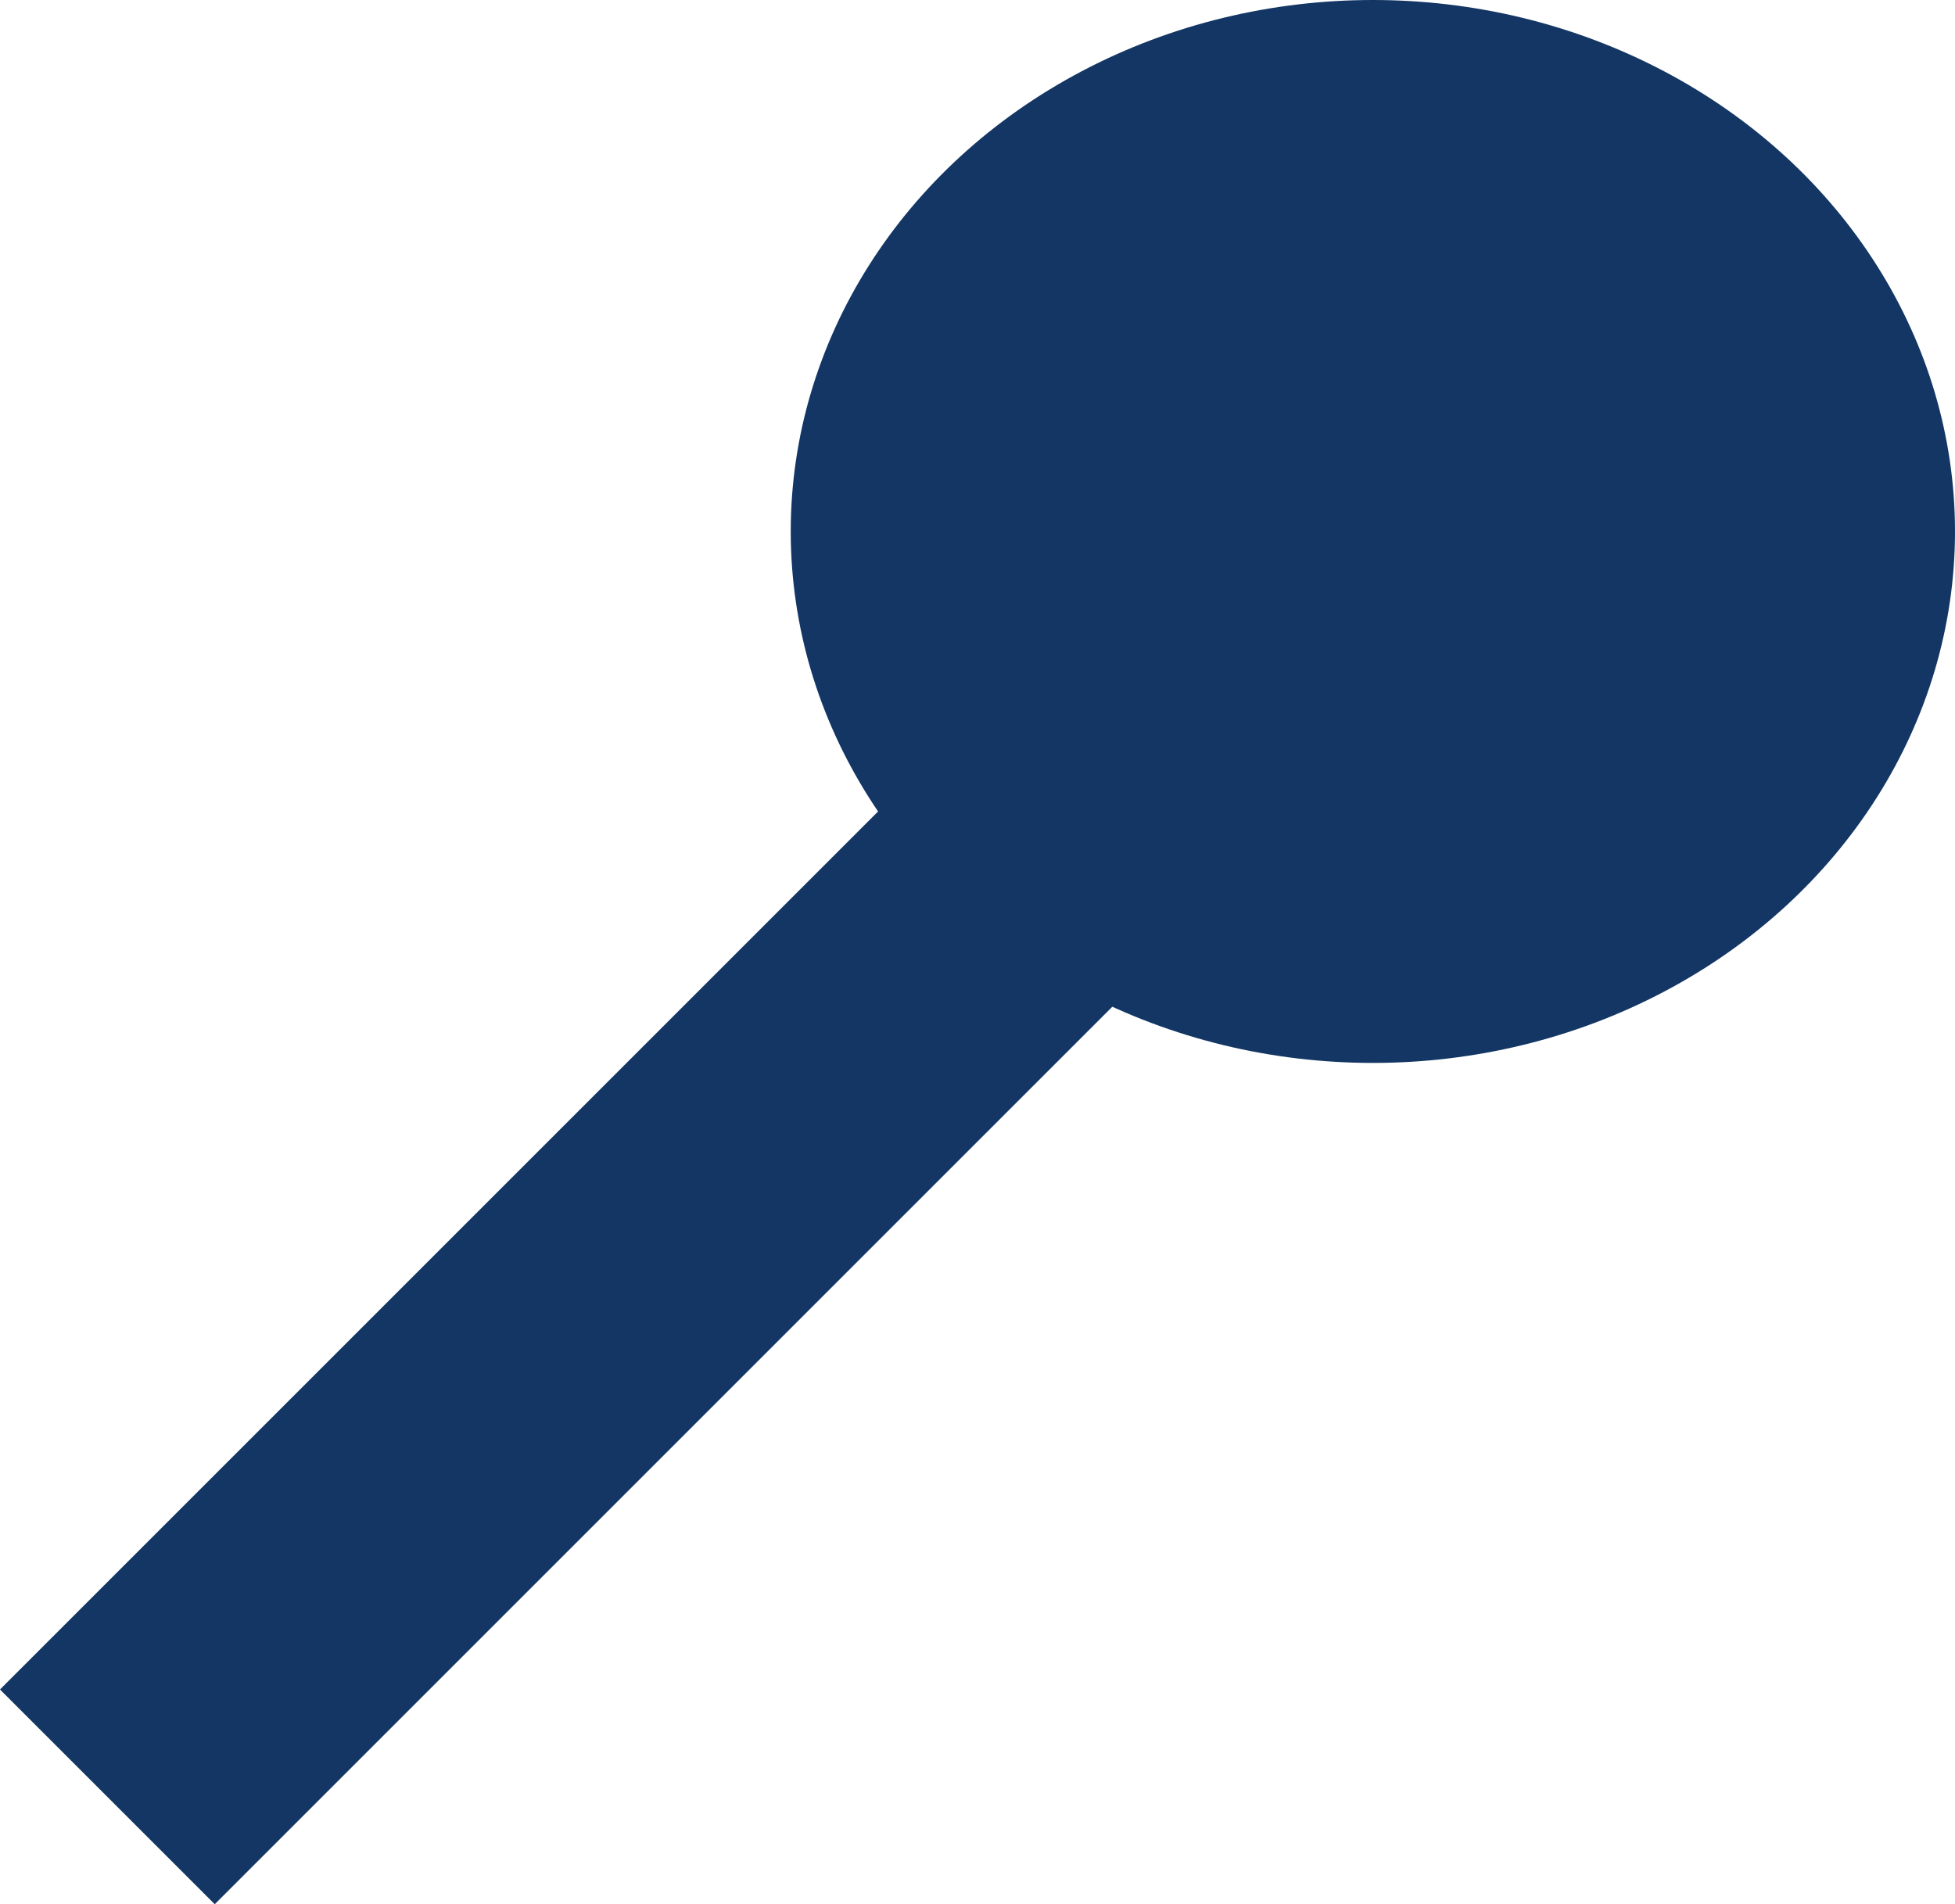
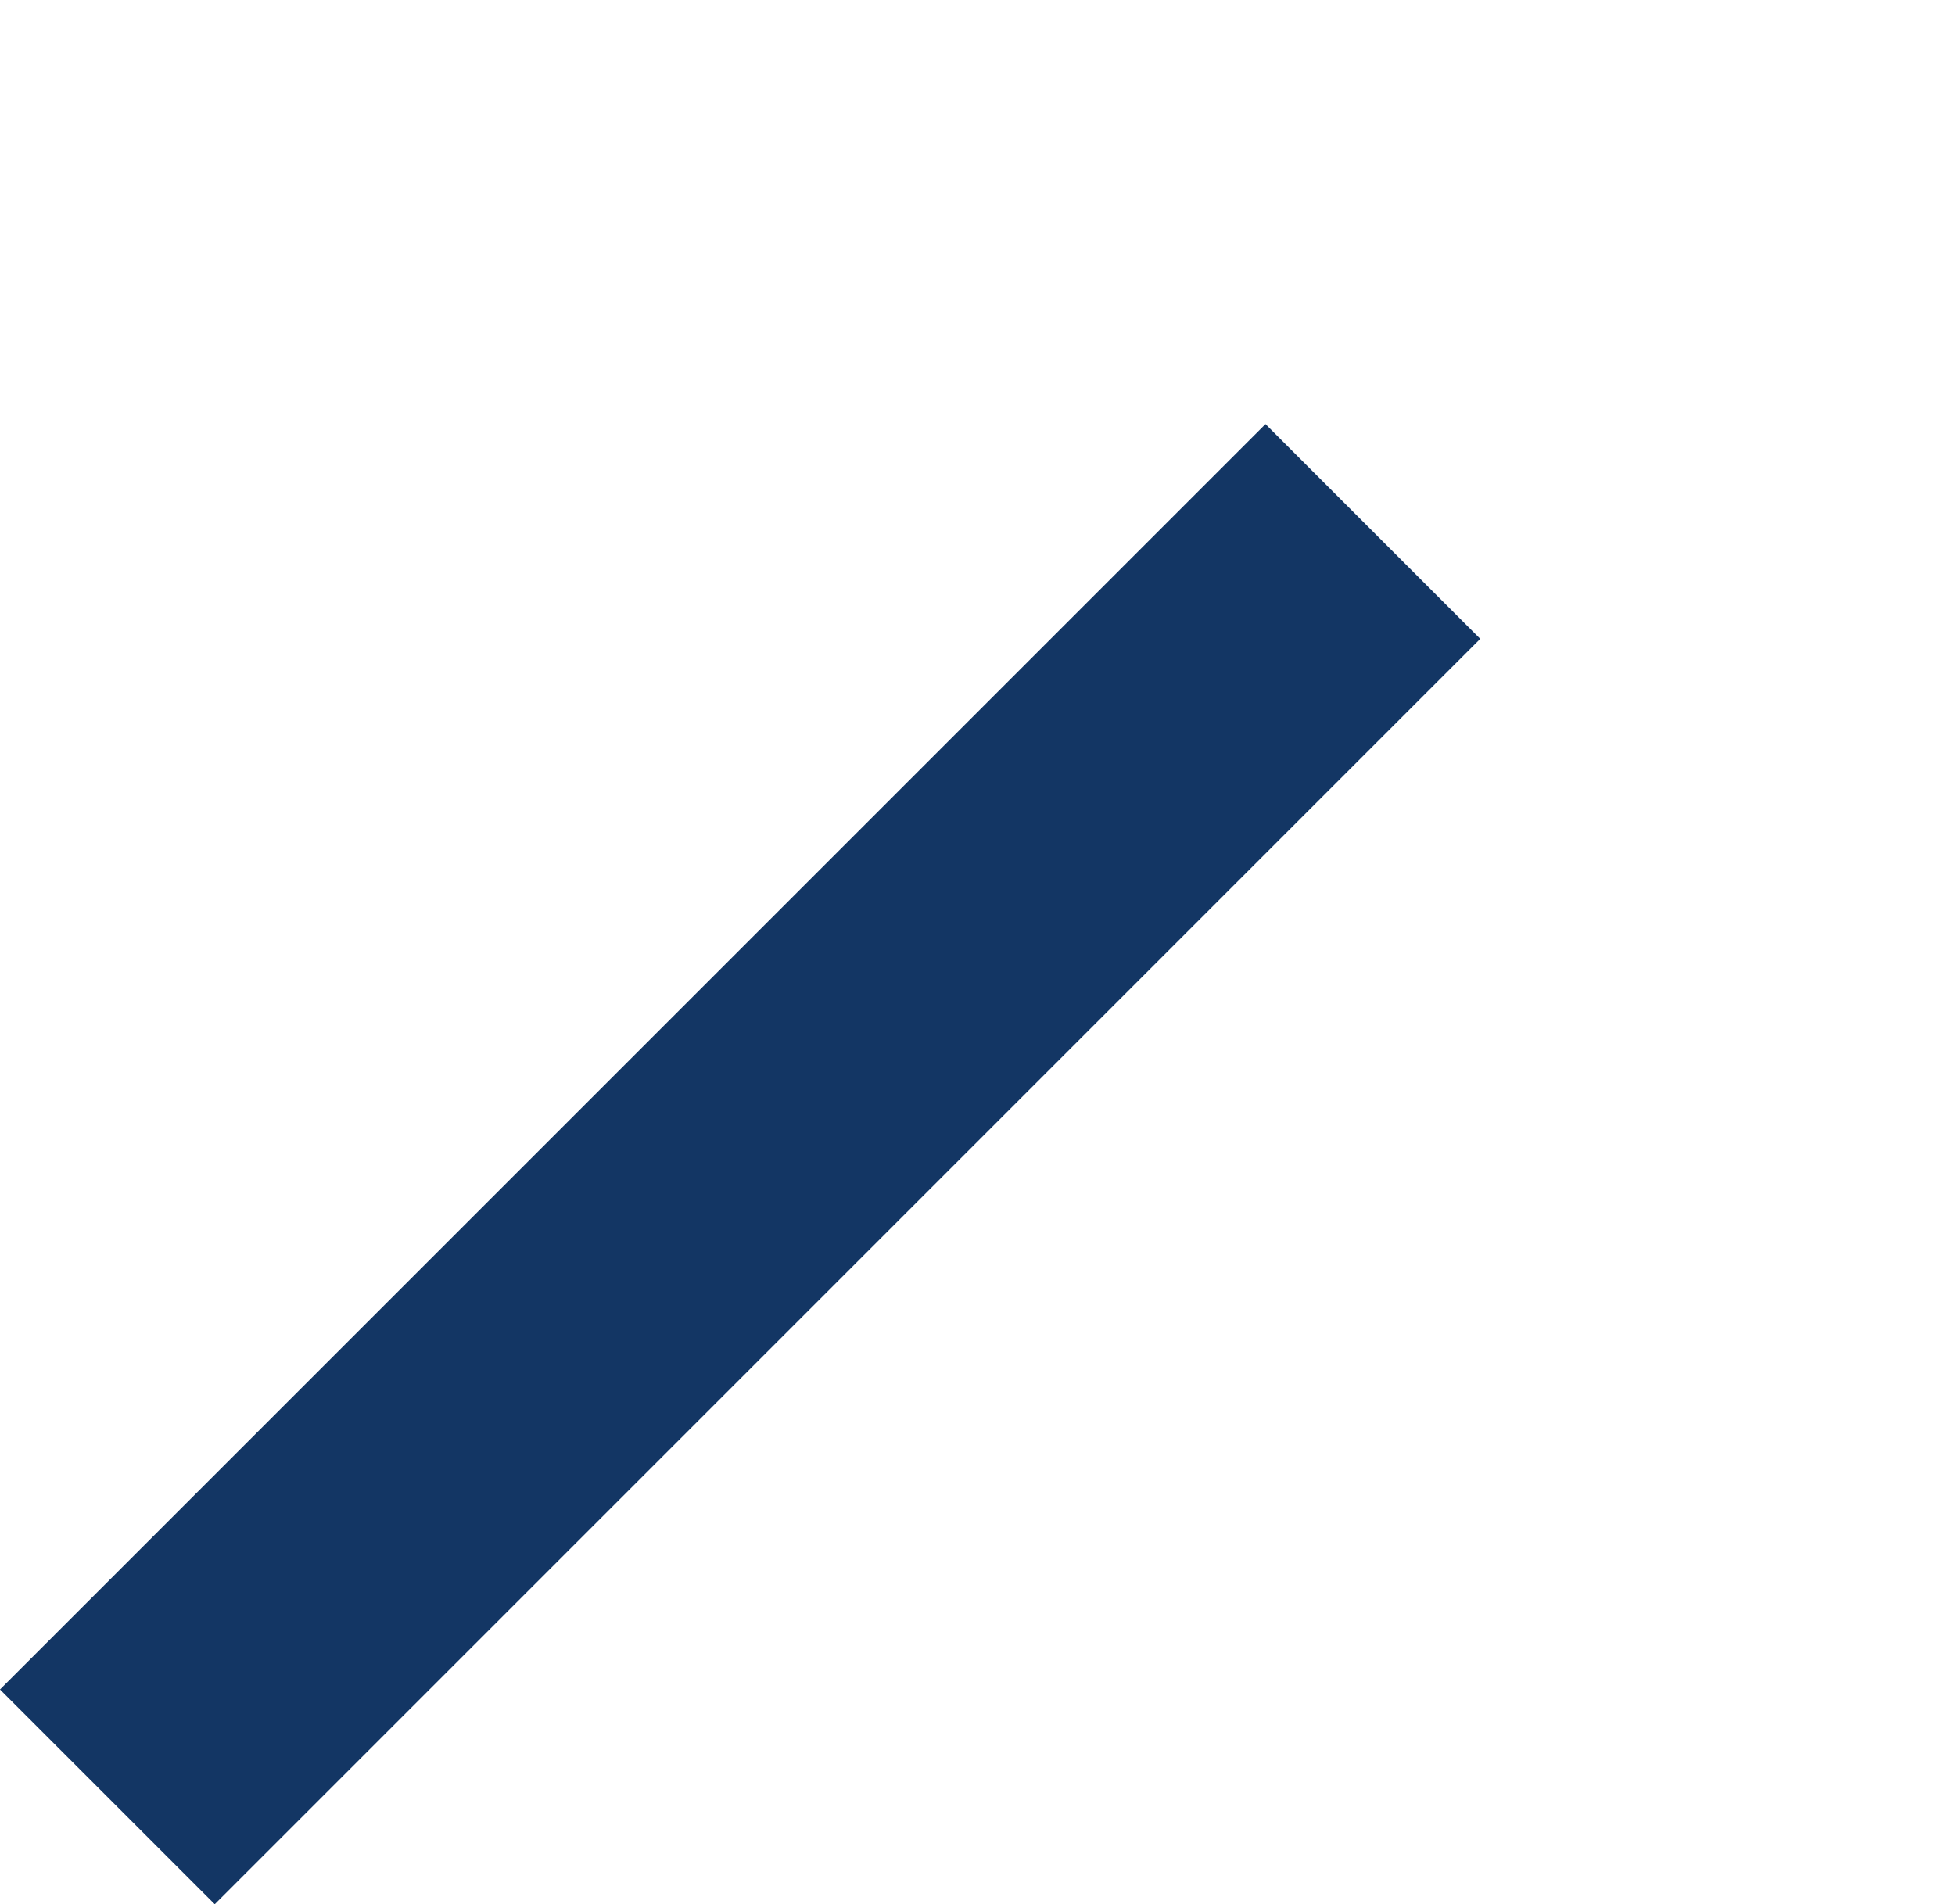
<svg xmlns="http://www.w3.org/2000/svg" width="38.621" height="37.622" viewBox="0 0 38.621 37.622">
  <g id="Group_29212" data-name="Group 29212" transform="translate(-347.379 -379)">
-     <ellipse id="Ellipse_2190" data-name="Ellipse 2190" cx="11.5" cy="10.5" rx="11.5" ry="10.5" transform="translate(363 379)" fill="#133664" />
    <line id="Line_1066" data-name="Line 1066" y1="25" x2="25" transform="translate(349.5 389.5)" fill="none" stroke="#133664" stroke-width="6" />
  </g>
</svg>